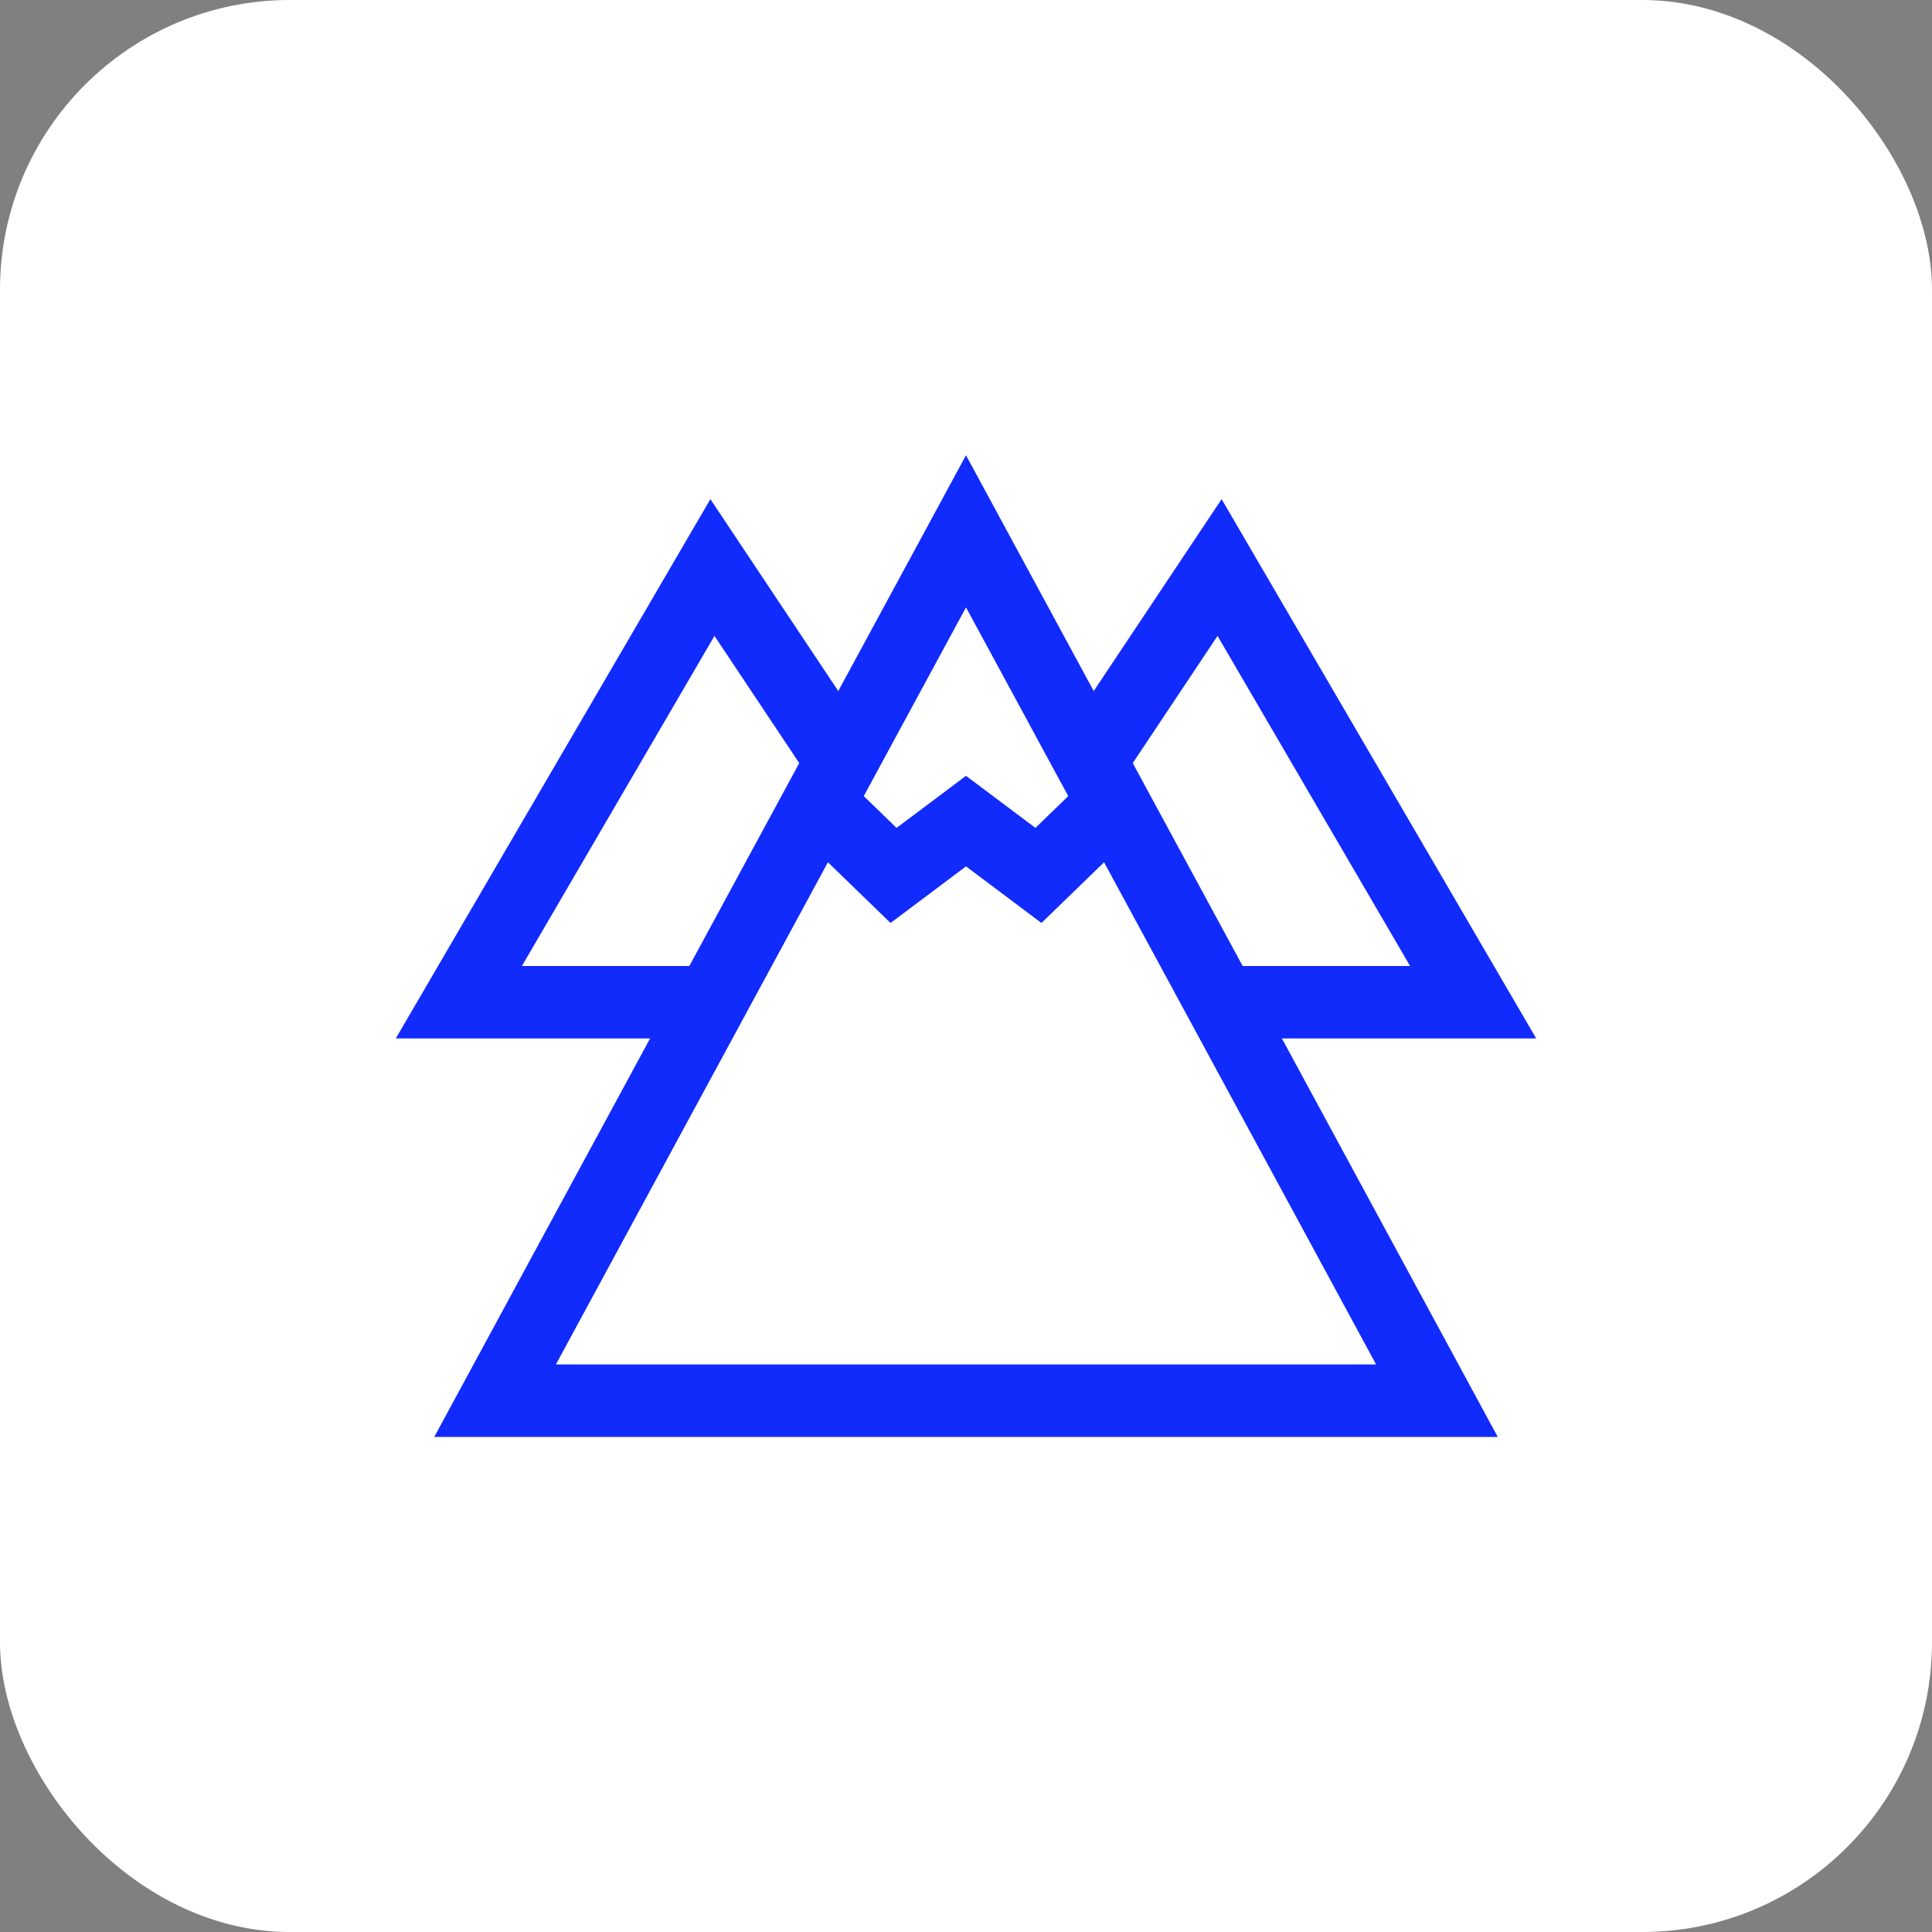
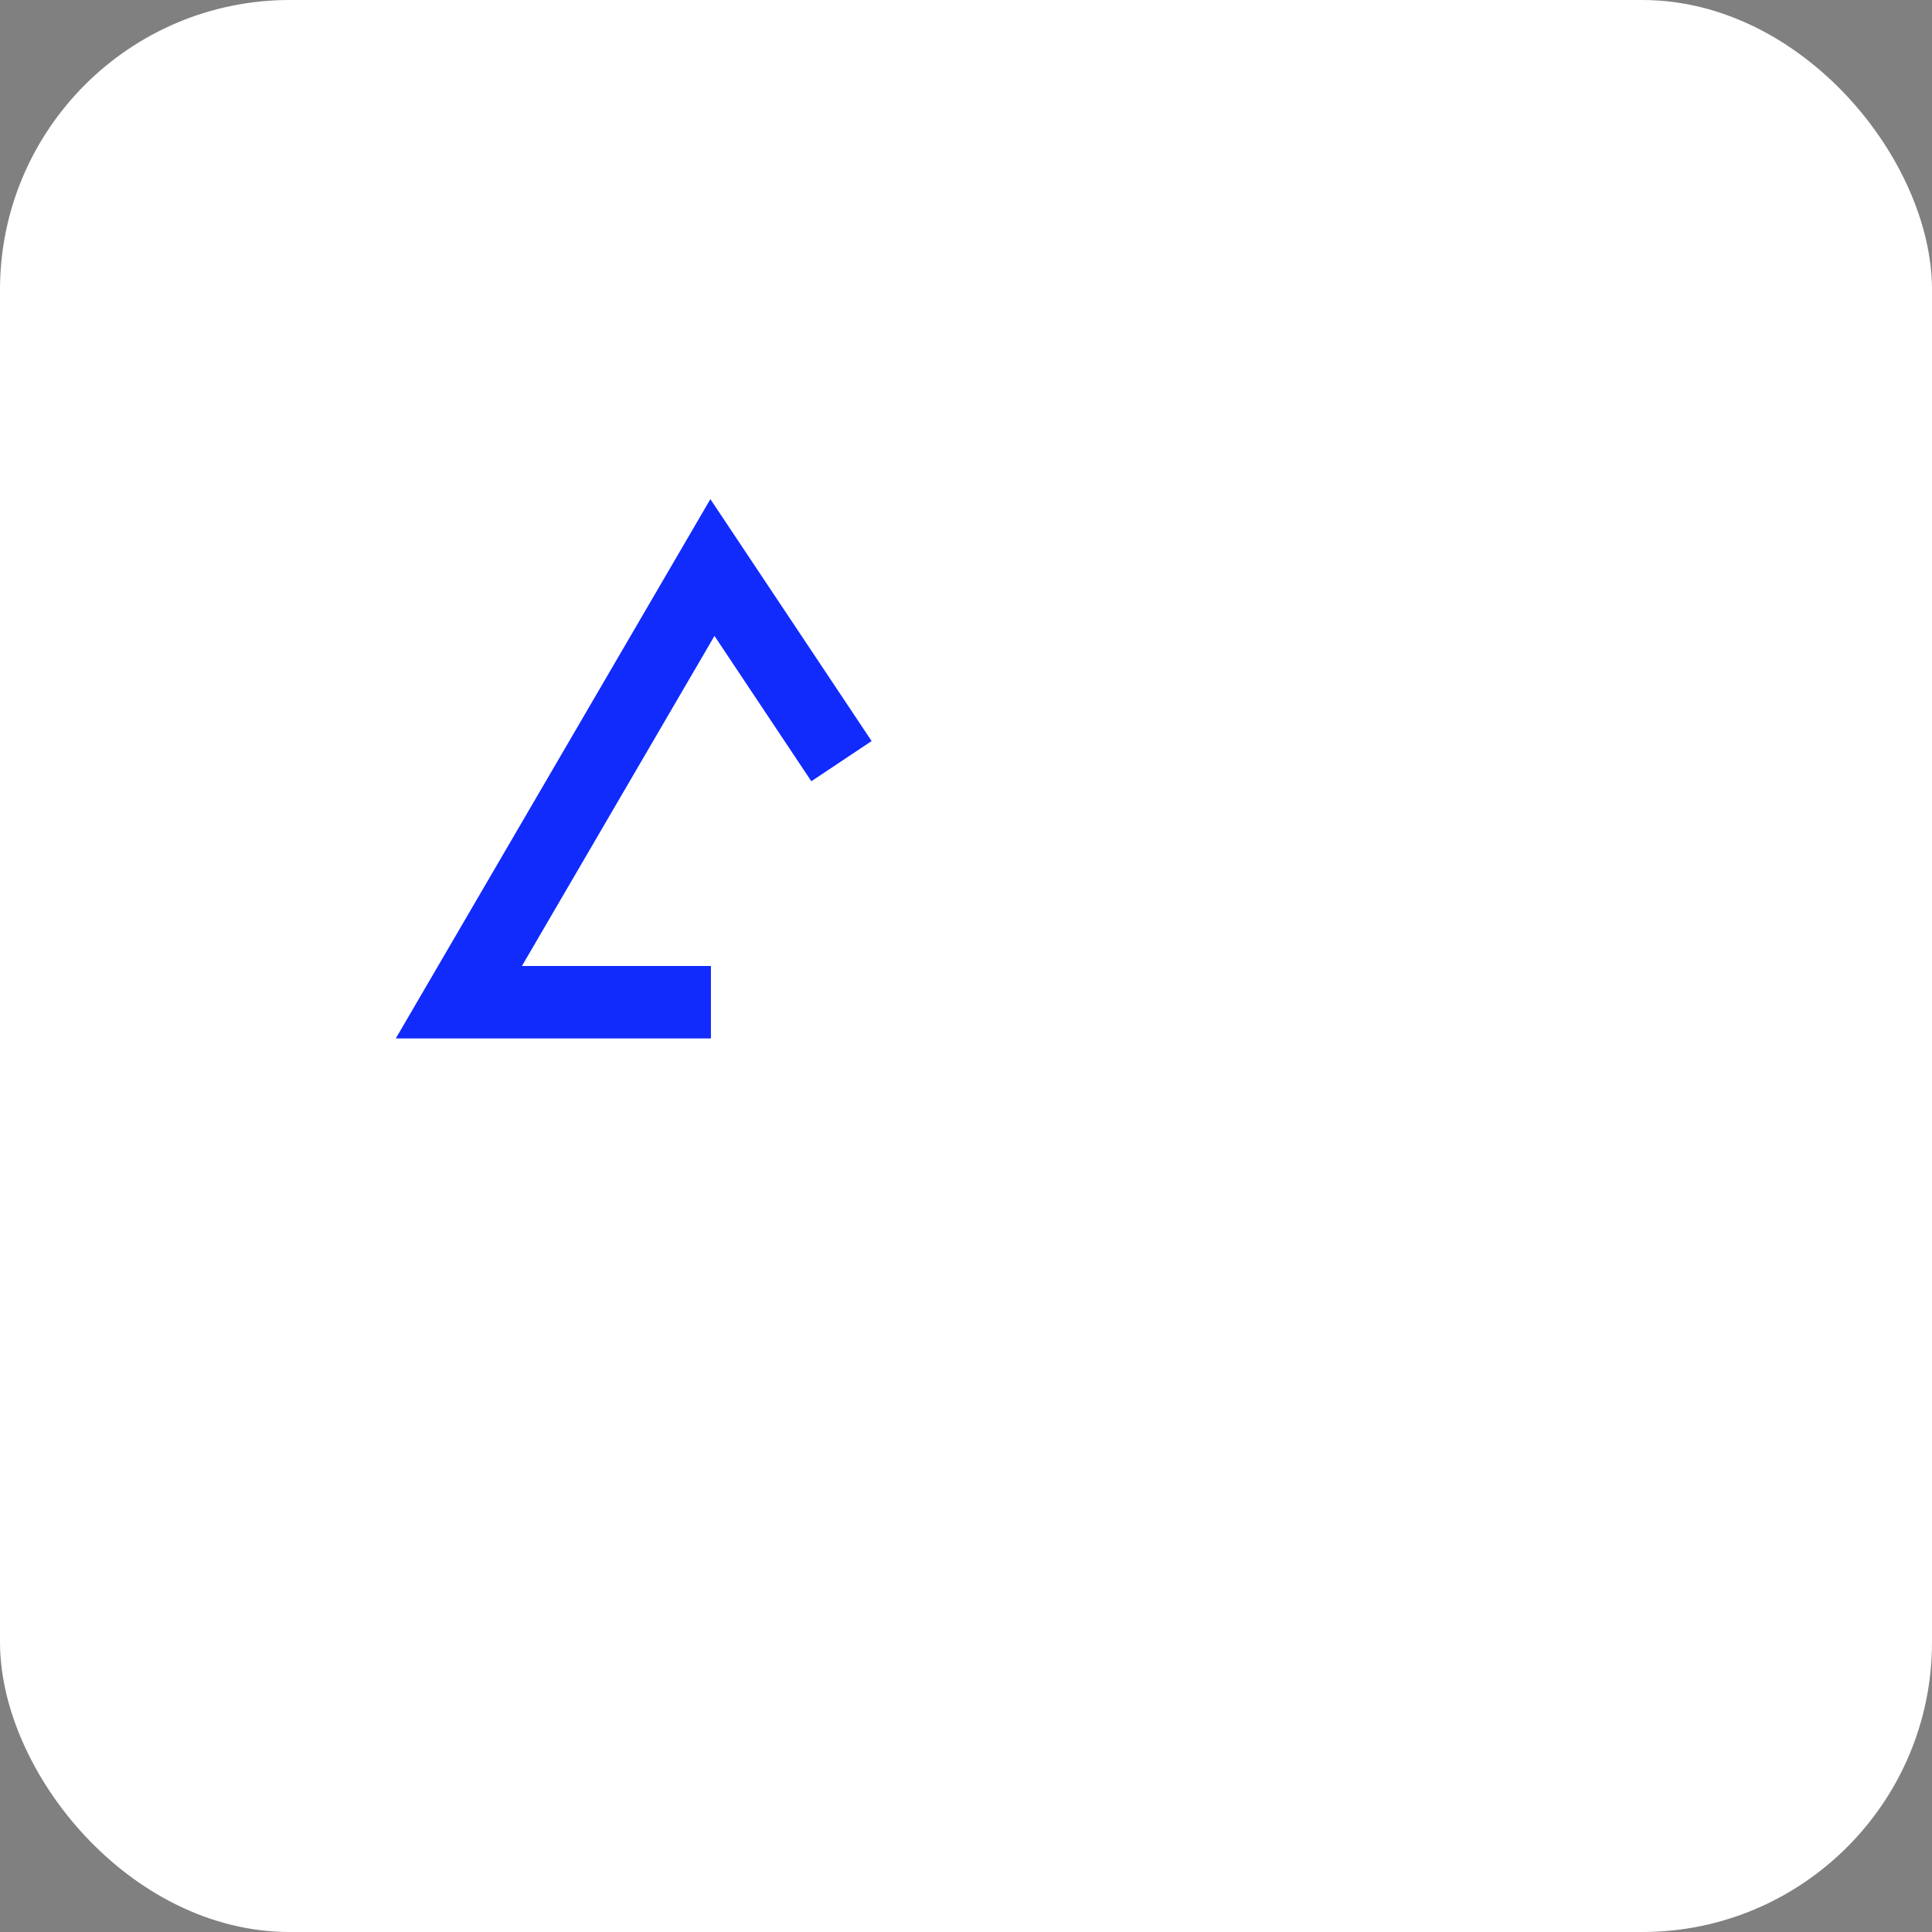
<svg xmlns="http://www.w3.org/2000/svg" width="40" height="40" viewBox="0 0 40 40" fill="none">
  <rect x="0" y="0" width="40" height="40" fill="#808080" stroke="none" />
  <rect width="40" height="40" rx="6" fill="white" />
-   <path d="M16.953 16.625L18.5 18.125L20 17L21.5 18.125L23.047 16.625" stroke="#112BFC" stroke-width="1.5" stroke-miterlimit="10" />
  <path d="M17.422 15.759L14.75 11.75L9.5 20.75H14.719" stroke="#112BFC" stroke-width="1.5" stroke-miterlimit="10" />
-   <path d="M22.578 15.759L25.25 11.75L30.5 20.75H25.281" stroke="#112BFC" stroke-width="1.5" stroke-miterlimit="10" />
-   <path d="M20 11L29.75 29H10.25L20 11Z" stroke="#112BFC" stroke-width="1.5" stroke-miterlimit="10" stroke-linecap="square" />
</svg>